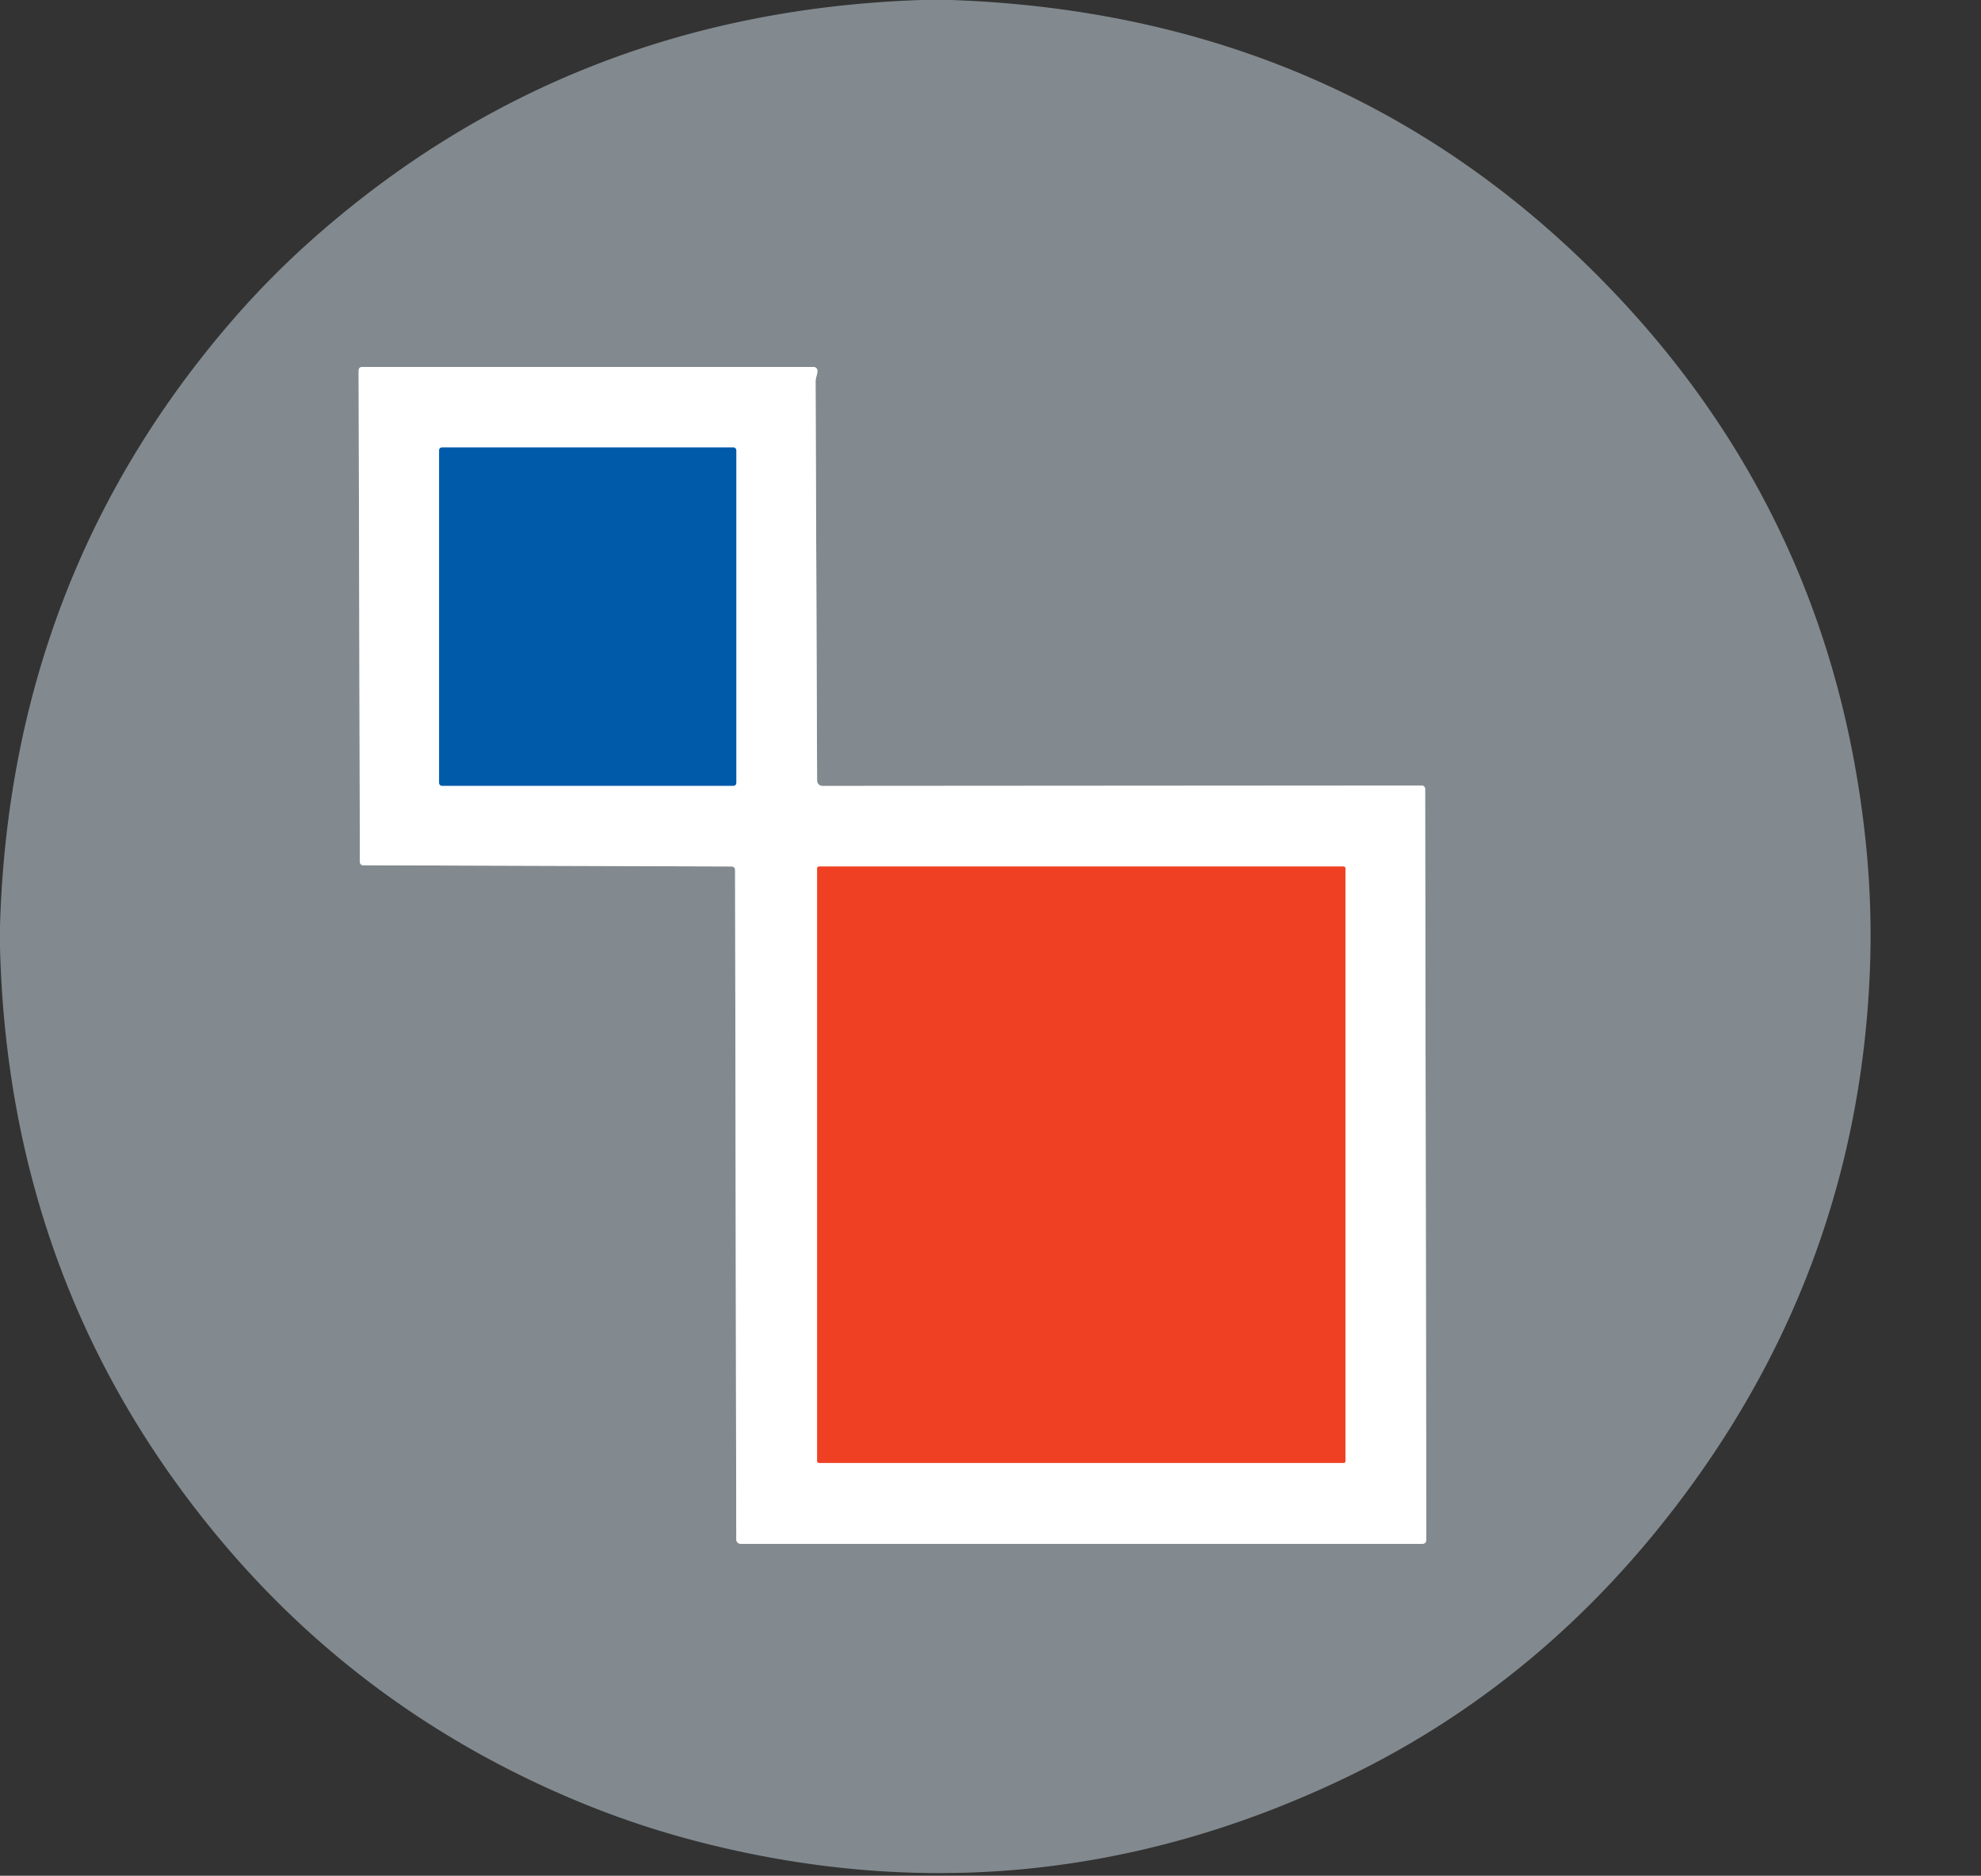
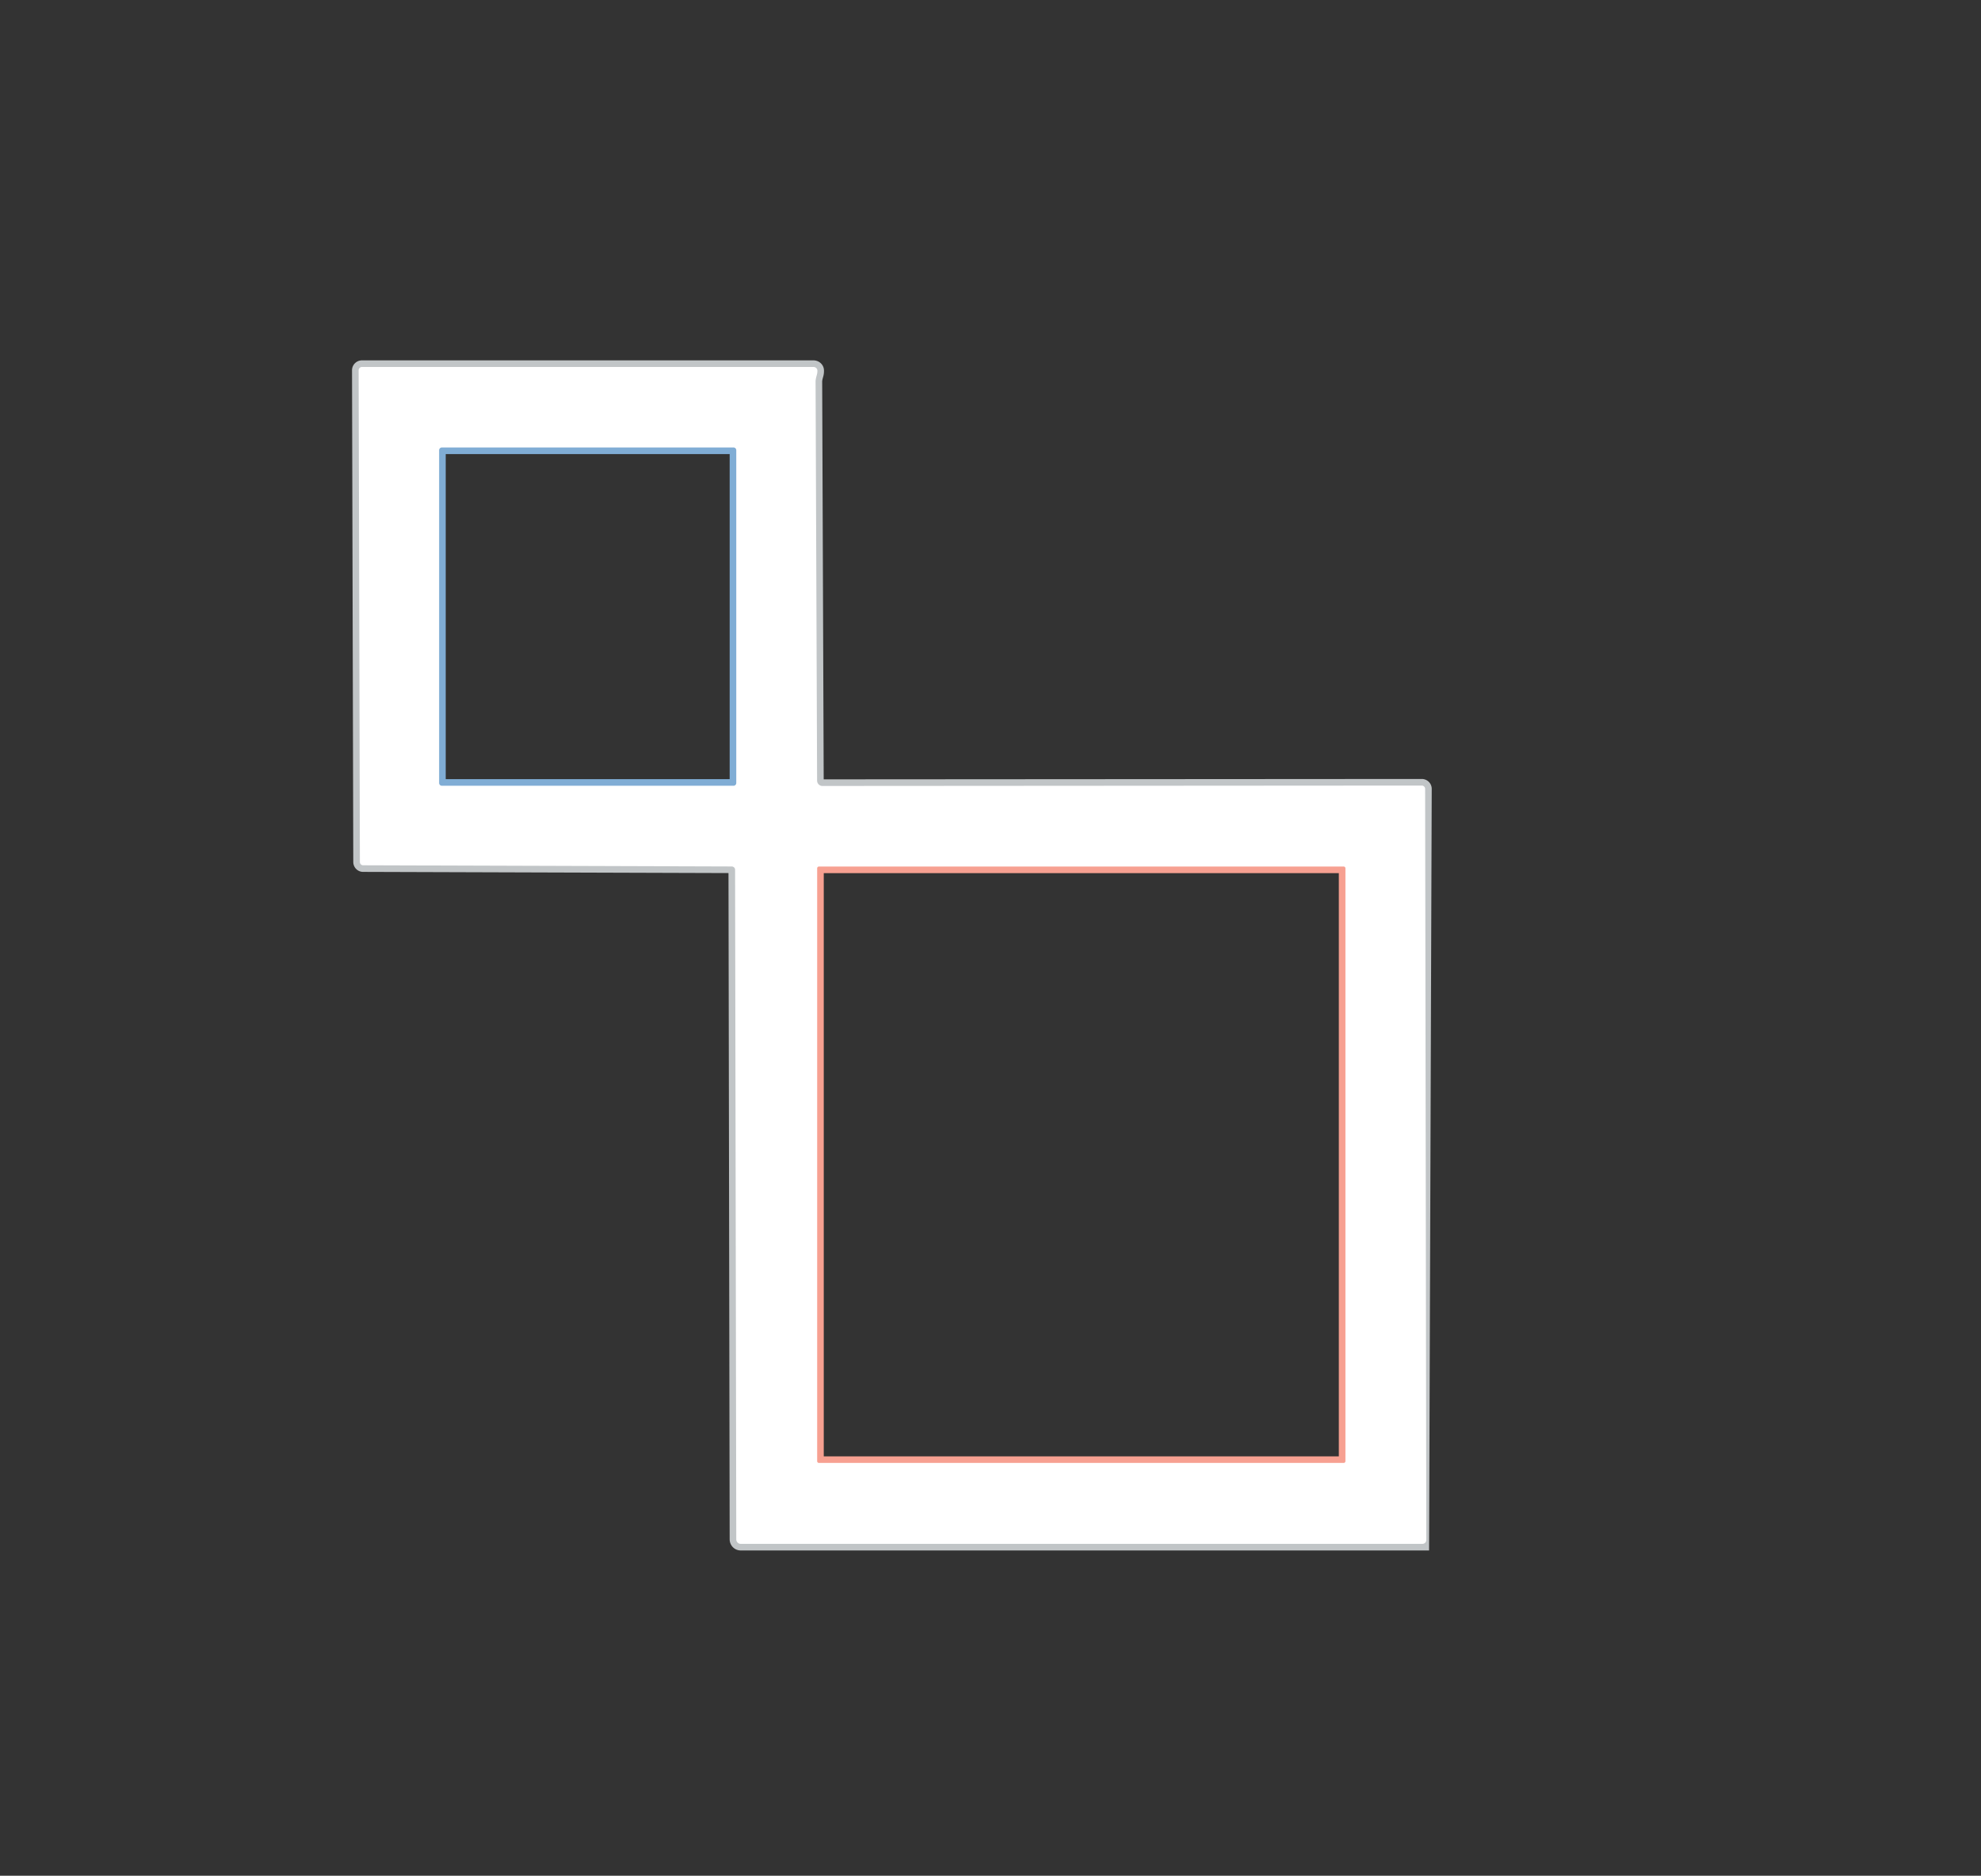
<svg xmlns="http://www.w3.org/2000/svg" version="1.1" viewBox="0 0 300 284">
  <rect x="0" y="0" width="300" height="284" fill="#333333" stroke="none" />
  <g stroke-width="2.00" fill="none" stroke-linecap="butt">
-     <path stroke="#c1c5c7" vector-effect="non-scaling-stroke" d="   M 123.69 56.80   Q 123.80 56.44 123.78 56.06   A 0.61 0.54 -2.0 0 0 123.18 55.56   L 54.82 55.56   A 0.51 0.50 -0.0 0 0 54.31 56.06   L 54.50 130.51   A 0.50 0.49 90.0 0 0 54.99 131.01   L 110.81 131.19   A 0.52 0.49 0.6 0 1 111.32 131.68   L 111.50 233.07   A 0.68 0.67 90.0 0 0 112.17 233.75   L 215.42 233.75   A 0.58 0.58 -45.0 0 0 216.00 233.17   L 215.82 119.44   A 0.51 0.50 0.0 0 0 215.31 118.94   L 124.54 119.00   A 0.82 0.80 89.6 0 1 123.74 118.19   L 123.51 57.75   Q 123.51 57.42 123.69 56.80" />
+     <path stroke="#c1c5c7" vector-effect="non-scaling-stroke" d="   M 123.69 56.80   Q 123.80 56.44 123.78 56.06   A 0.61 0.54 -2.0 0 0 123.18 55.56   L 54.82 55.56   A 0.51 0.50 -0.0 0 0 54.31 56.06   L 54.50 130.51   A 0.50 0.49 90.0 0 0 54.99 131.01   L 110.81 131.19   A 0.52 0.49 0.6 0 1 111.32 131.68   L 111.50 233.07   A 0.68 0.67 90.0 0 0 112.17 233.75   L 215.42 233.75   L 215.82 119.44   A 0.51 0.50 0.0 0 0 215.31 118.94   L 124.54 119.00   A 0.82 0.80 89.6 0 1 123.74 118.19   L 123.51 57.75   Q 123.51 57.42 123.69 56.80" />
    <path stroke="#80add5" vector-effect="non-scaling-stroke" d="   M 111.50 68.17   A 0.42 0.42 0.0 0 0 111.08 67.75   L 66.92 67.75   A 0.42 0.42 0.0 0 0 66.50 68.17   L 66.50 118.55   A 0.42 0.42 0.0 0 0 66.92 118.97   L 111.08 118.97   A 0.42 0.42 0.0 0 0 111.50 118.55   L 111.50 68.17" />
    <path stroke="#f7a091" vector-effect="non-scaling-stroke" d="   M 203.75 131.47   A 0.27 0.27 0.0 0 0 203.48 131.20   L 124.02 131.20   A 0.27 0.27 0.0 0 0 123.75 131.47   L 123.75 221.23   A 0.27 0.27 0.0 0 0 124.02 221.50   L 203.48 221.50   A 0.27 0.27 0.0 0 0 203.75 221.23   L 203.75 131.47" />
  </g>
-   <path fill="#828a8f" d="   M 139.56 0.00   L 144.06 0.00   Q 204.61 2.16 244.81 44.69   Q 277.30 79.06 282.47 126.79   Q 283.56 136.82 283.18 146.75   Q 281.38 193.46 251.92 230.45   Q 231.63 255.94 203.19 269.44   Q 156.32 291.67 106.36 279.00   Q 96.56 276.51 87.40 272.69   Q 54.80 259.10 32.69 232.31   Q 1.30 194.29 0.00 143.44   L 0.00 140.19   Q 1.55 87.82 34.58 49.20   Q 41.09 41.59 48.66 35.04   Q 87.12 1.75 139.56 0.00   Z   M 123.69 56.80   Q 123.80 56.44 123.78 56.06   A 0.61 0.54 -2.0 0 0 123.18 55.56   L 54.82 55.56   A 0.51 0.50 -0.0 0 0 54.31 56.06   L 54.50 130.51   A 0.50 0.49 90.0 0 0 54.99 131.01   L 110.81 131.19   A 0.52 0.49 0.6 0 1 111.32 131.68   L 111.50 233.07   A 0.68 0.67 90.0 0 0 112.17 233.75   L 215.42 233.75   A 0.58 0.58 -45.0 0 0 216.00 233.17   L 215.82 119.44   A 0.51 0.50 0.0 0 0 215.31 118.94   L 124.54 119.00   A 0.82 0.80 89.6 0 1 123.74 118.19   L 123.51 57.75   Q 123.51 57.42 123.69 56.80   Z" />
  <path fill="#ffffff" d="   M 123.51 57.75   L 123.74 118.19   A 0.82 0.80 89.6 0 0 124.54 119.00   L 215.31 118.94   A 0.51 0.50 0.0 0 1 215.82 119.44   L 216.00 233.17   A 0.58 0.58 -45.0 0 1 215.42 233.75   L 112.17 233.75   A 0.68 0.67 90.0 0 1 111.50 233.07   L 111.32 131.68   A 0.52 0.49 0.6 0 0 110.81 131.19   L 54.99 131.01   A 0.50 0.49 90.0 0 1 54.50 130.51   L 54.31 56.06   A 0.51 0.50 -0.0 0 1 54.82 55.56   L 123.18 55.56   A 0.61 0.54 -2.0 0 1 123.78 56.06   Q 123.80 56.44 123.69 56.80   Q 123.51 57.42 123.51 57.75   Z   M 111.50 68.17   A 0.42 0.42 0.0 0 0 111.08 67.75   L 66.92 67.75   A 0.42 0.42 0.0 0 0 66.50 68.17   L 66.50 118.55   A 0.42 0.42 0.0 0 0 66.92 118.97   L 111.08 118.97   A 0.42 0.42 0.0 0 0 111.50 118.55   L 111.50 68.17   Z   M 203.75 131.47   A 0.27 0.27 0.0 0 0 203.48 131.20   L 124.02 131.20   A 0.27 0.27 0.0 0 0 123.75 131.47   L 123.75 221.23   A 0.27 0.27 0.0 0 0 124.02 221.50   L 203.48 221.50   A 0.27 0.27 0.0 0 0 203.75 221.23   L 203.75 131.47   Z" />
-   <rect fill="#005aaa" x="66.50" y="67.75" width="45.00" height="51.22" rx="0.42" />
-   <rect fill="#ef4023" x="123.75" y="131.20" width="80.00" height="90.30" rx="0.27" />
</svg>